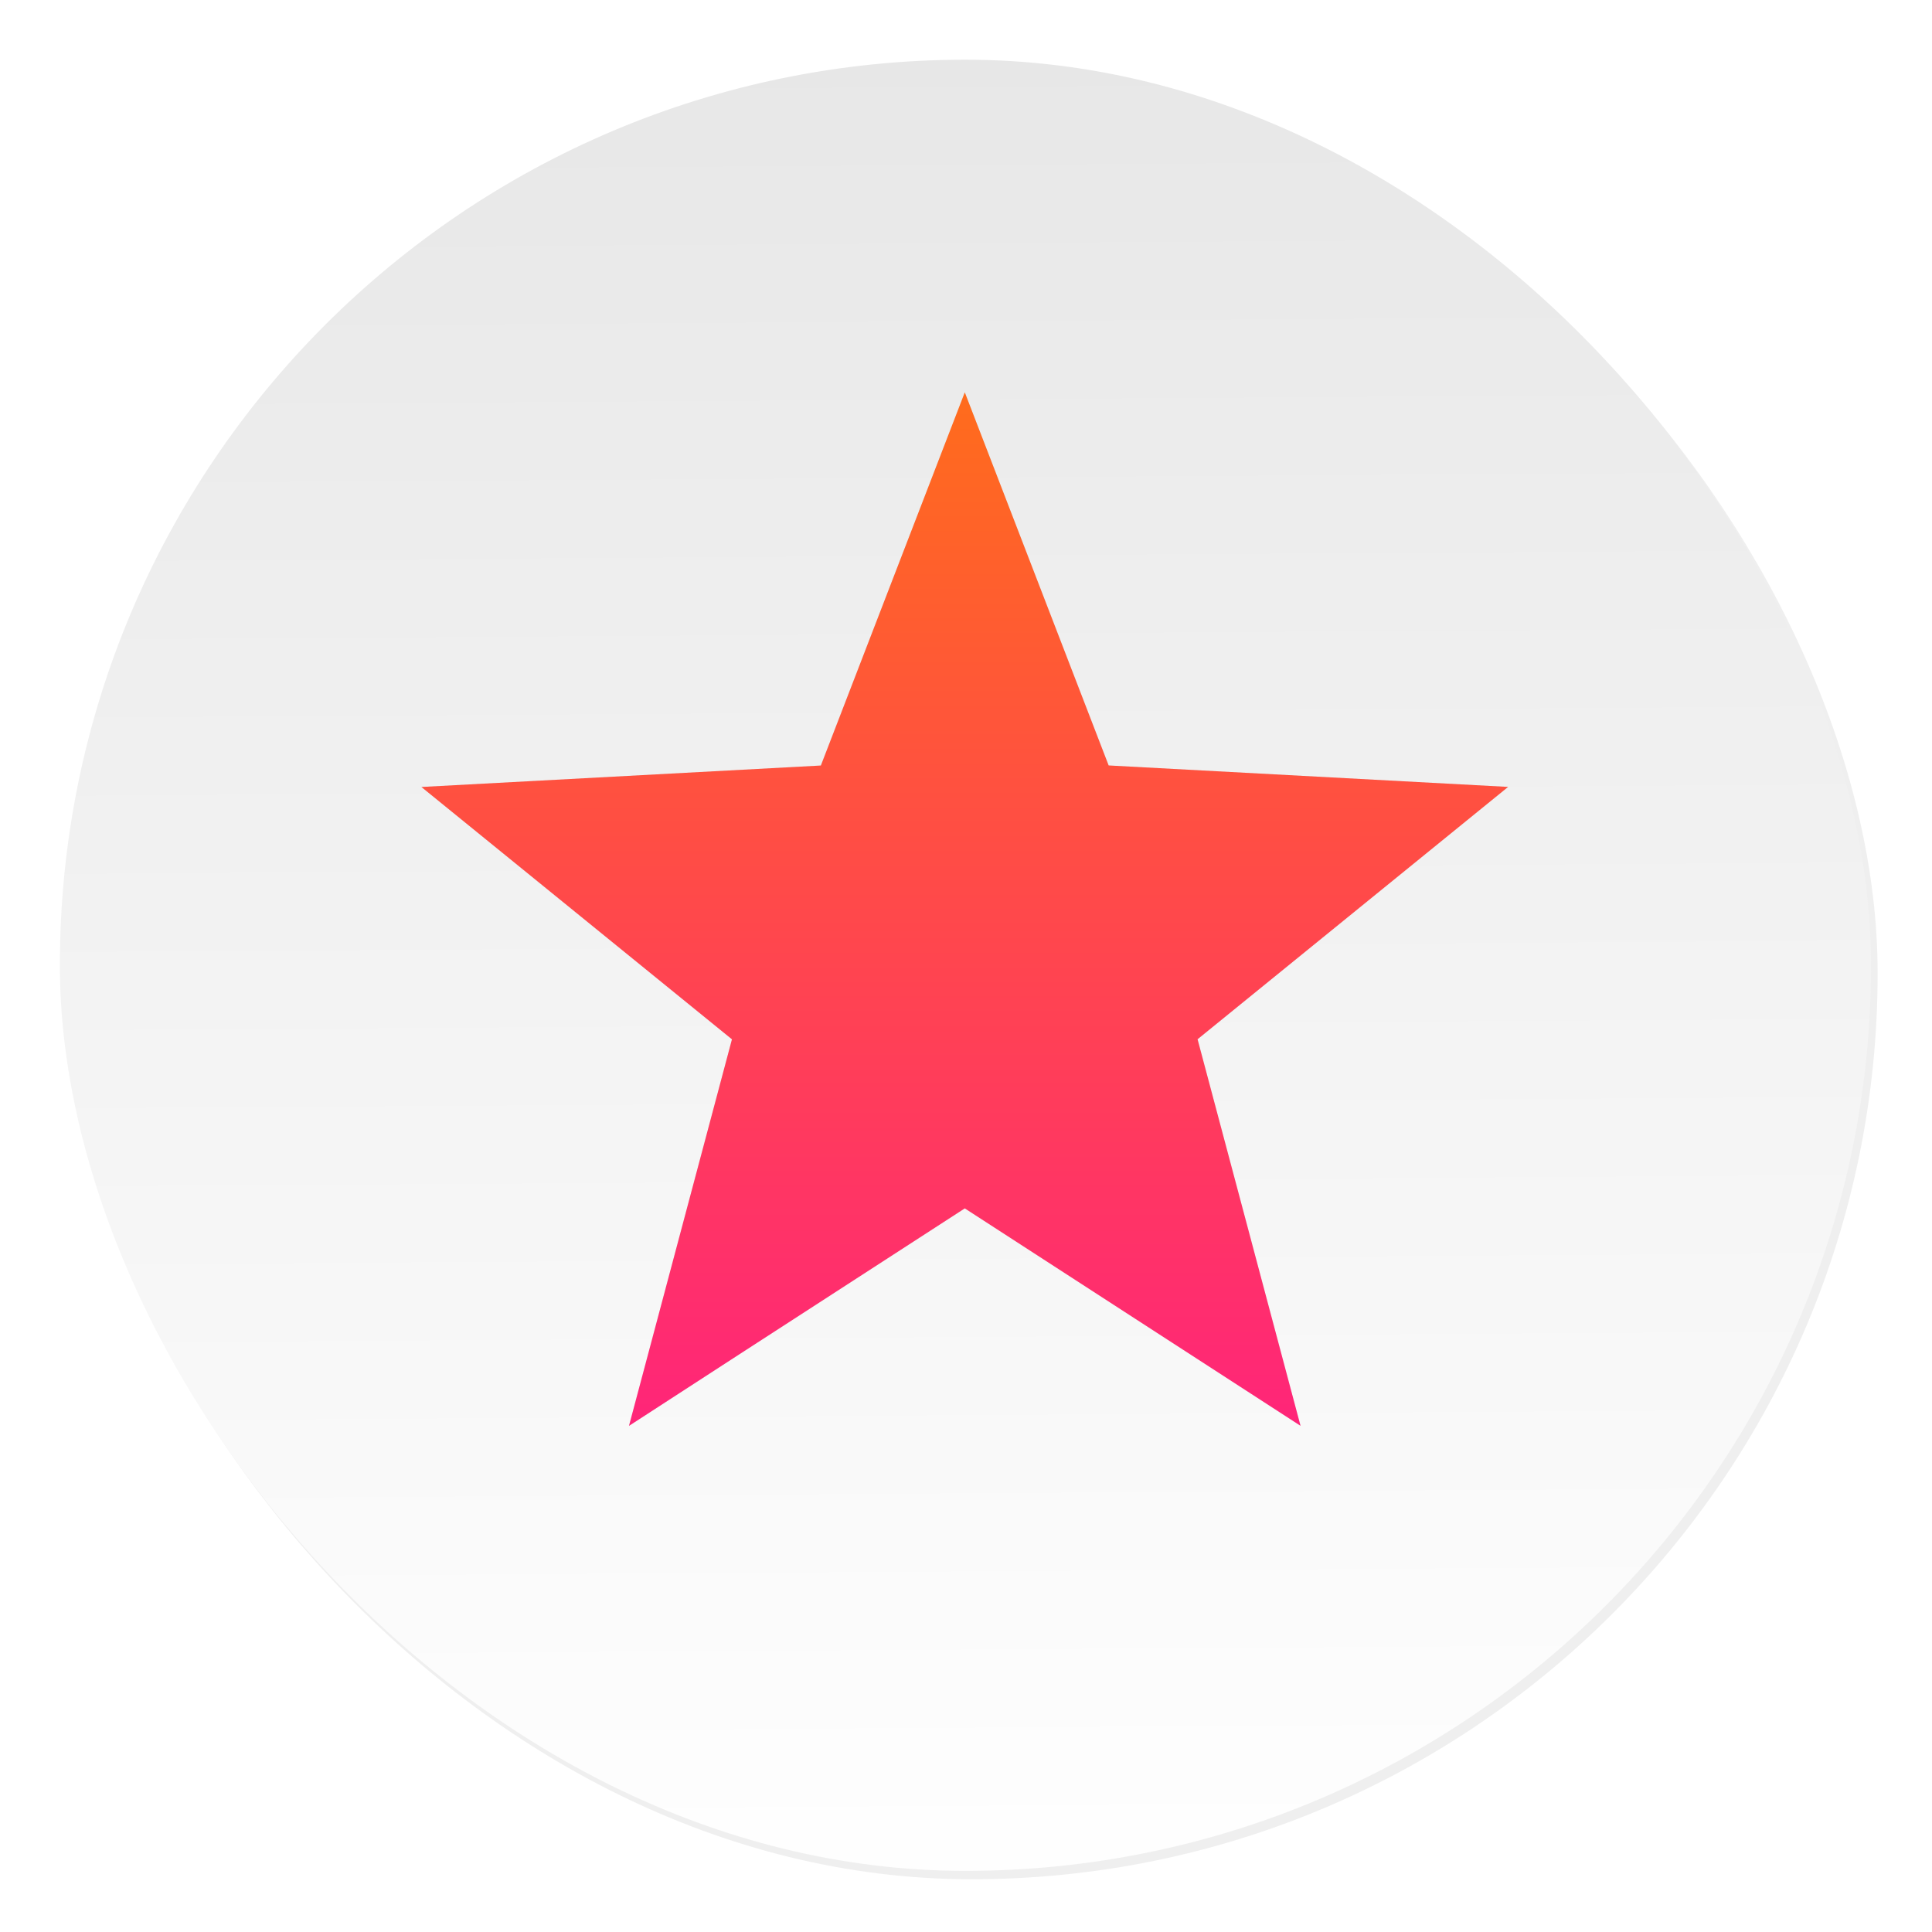
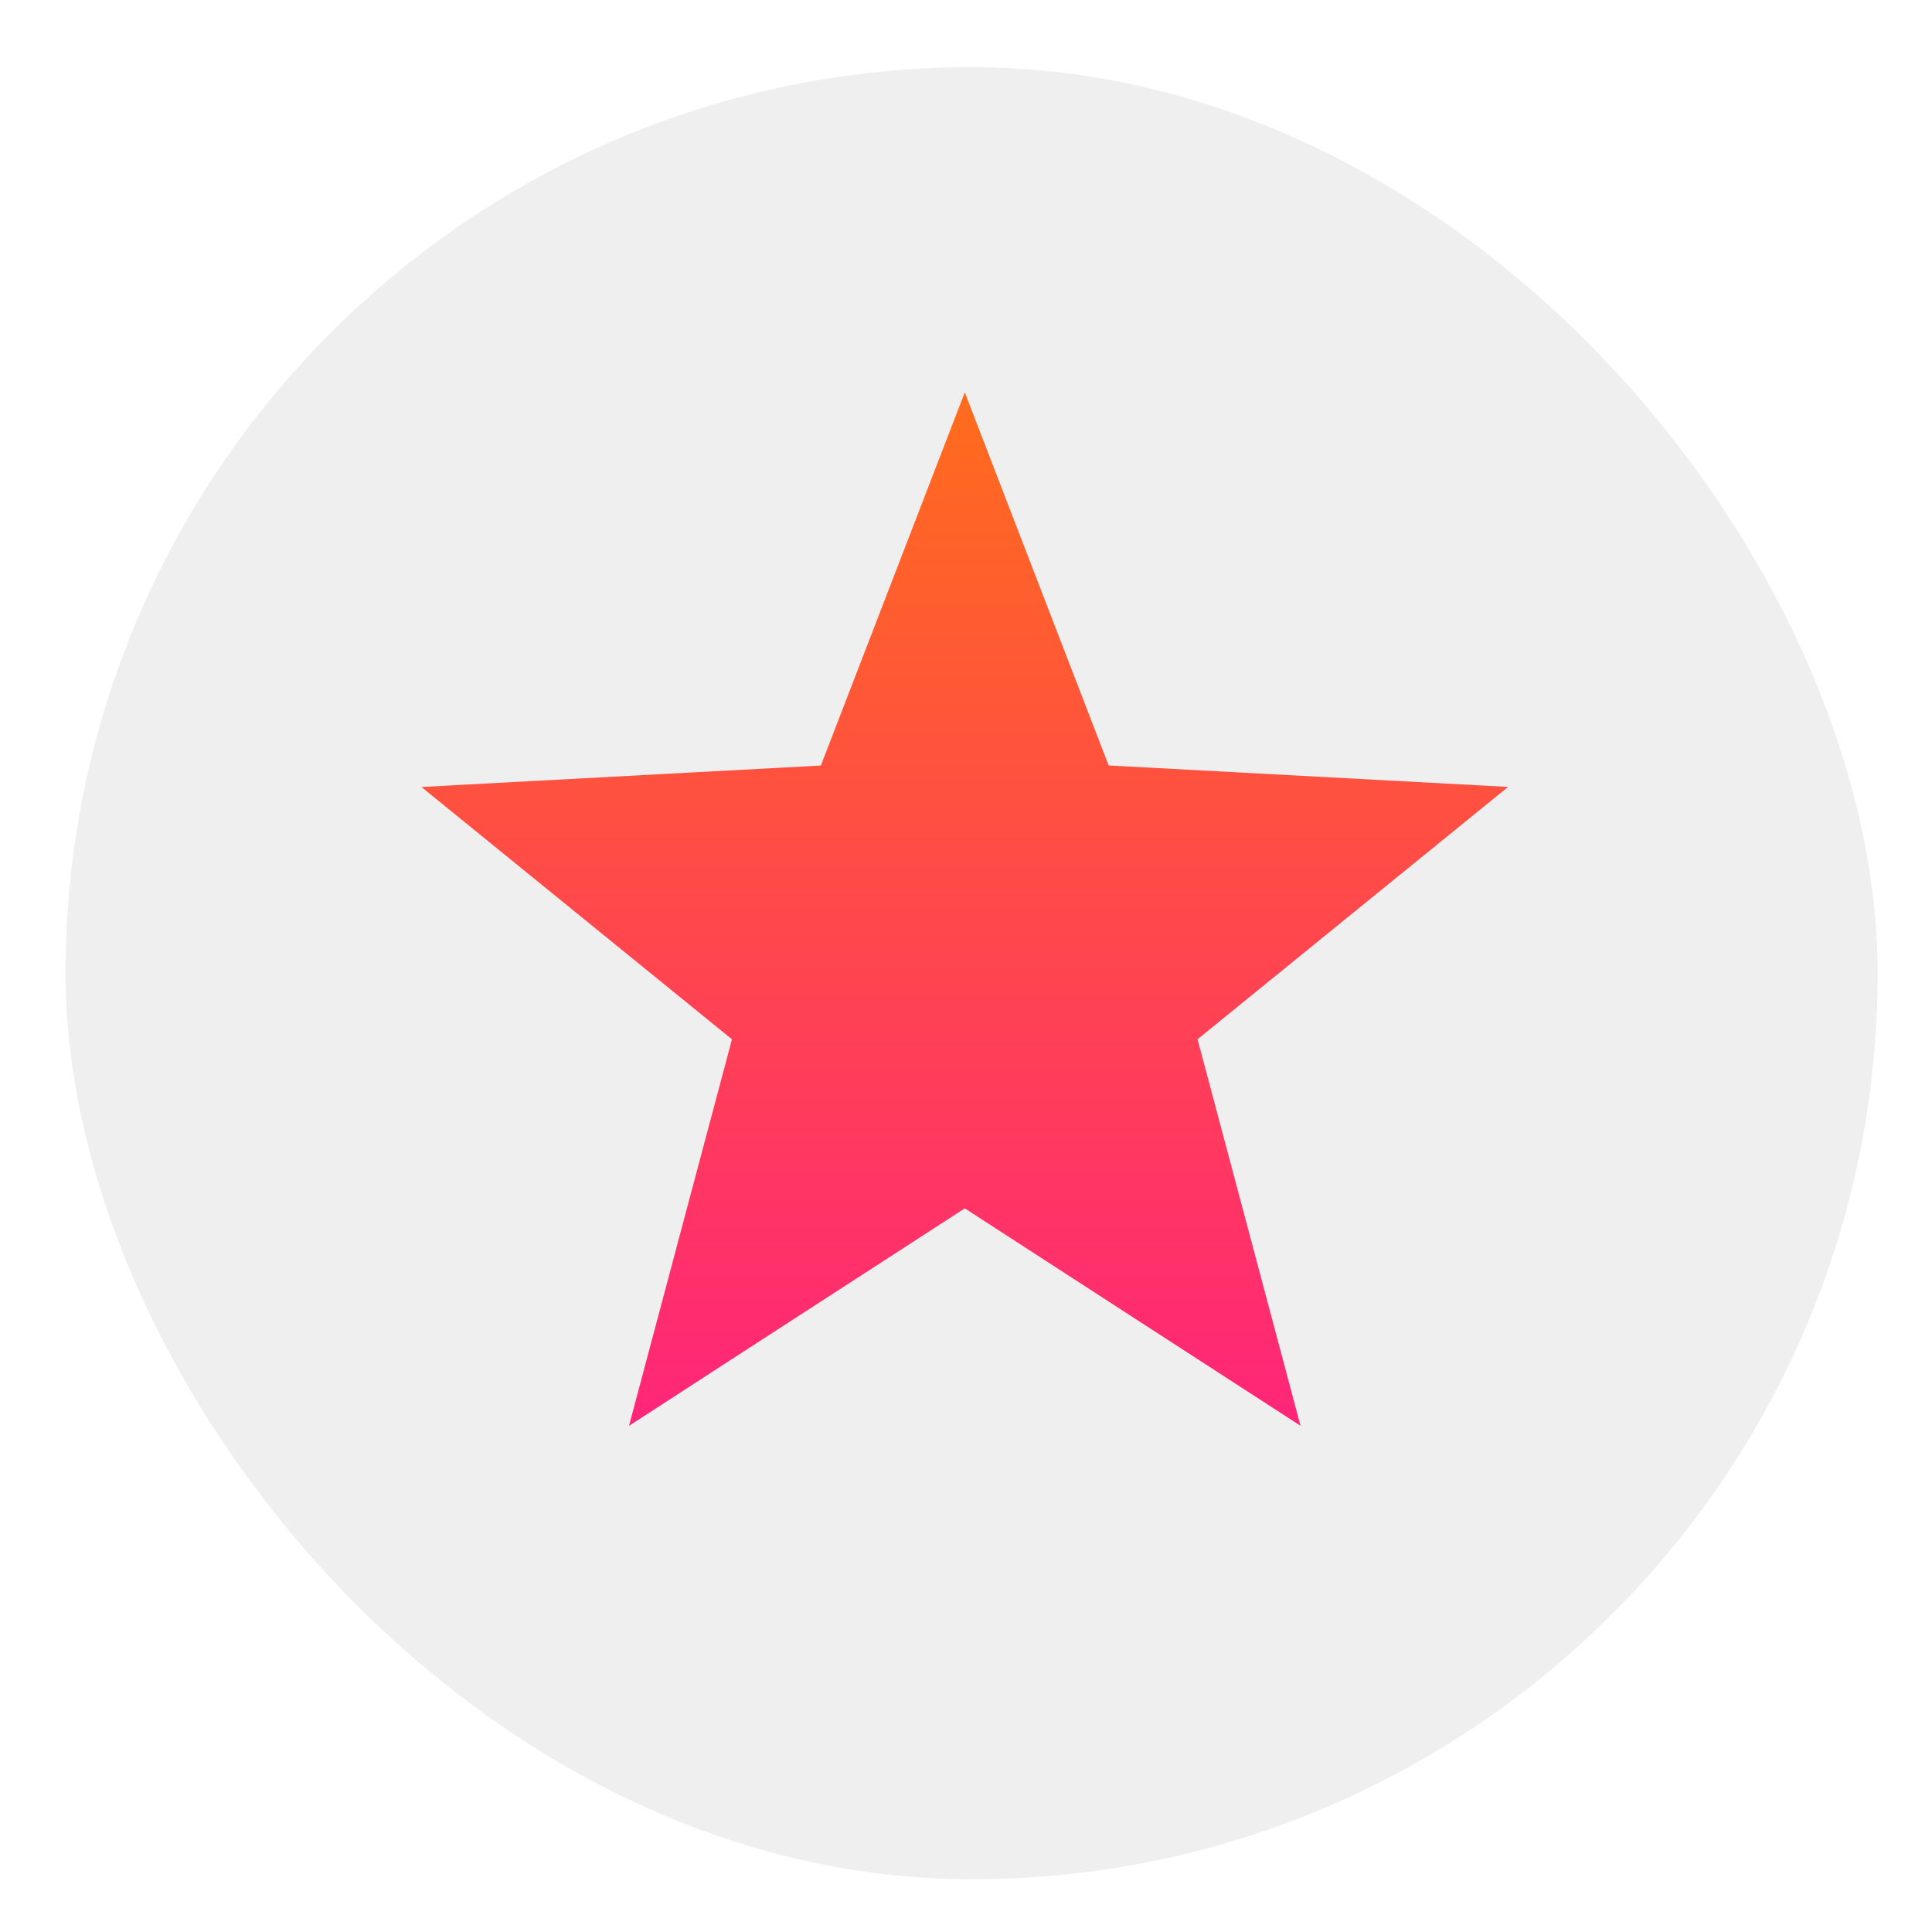
<svg xmlns="http://www.w3.org/2000/svg" xmlns:xlink="http://www.w3.org/1999/xlink" width="64" height="64">
  <defs>
    <linearGradient id="c" x1="408.25" x2="407.94" y1="547.6" y2="498.89" gradientTransform="translate(-510.64 -663.52)scale(1.328)" gradientUnits="userSpaceOnUse">
      <stop offset="0" stop-color="#fff" />
      <stop offset="1" stop-color="#e6e6e6" />
    </linearGradient>
    <linearGradient id="a" x1="28.285" x2="28.774" y1="13.142" y2="52.167" gradientUnits="userSpaceOnUse">
      <stop offset="0" stop-color="#ff6c1c" />
      <stop offset="1" stop-color="#ff2579" />
    </linearGradient>
    <linearGradient xlink:href="#a" id="e" x1="273" x2="273" y1="-210.61" y2="-195.39" gradientUnits="userSpaceOnUse" />
    <filter id="b" width="1.072" height="1.072" x="-.036" y="-.036" color-interpolation-filters="sRGB">
      <feGaussianBlur stdDeviation=".89" />
    </filter>
    <filter id="d" width="1.117" height="1.123" x="-.059" y="-.062" color-interpolation-filters="sRGB">
      <feGaussianBlur stdDeviation=".39" />
    </filter>
  </defs>
  <rect width="59.315" height="59.315" x="386.85" y="486.31" filter="url(#b)" opacity=".25" ry="29.657" transform="translate(-389.32 -489.92)scale(1.012)" />
-   <rect width="59.997" height="59.997" x="1.983" y="1.978" fill="url(#c)" ry="29.998" />
  <g stroke-width=".444" color="#000">
-     <path d="m273-210.61-2.119 5.494-5.881.316 4.572 3.715-1.516 5.691 1.633-1.059 3.311-2.143 4.943 3.201-1.516-5.691 4.572-3.715-5.881-.316z" filter="url(#d)" opacity=".25" transform="translate(-582.29 486.87)scale(2.25)" />
    <path fill="url(#e)" d="m273-210.61-2.119 5.494-5.881.316 4.572 3.715-1.516 5.691 1.633-1.059 3.311-2.143 4.943 3.201-1.516-5.691 4.572-3.715-5.881-.316z" transform="translate(-582.29 486.87)scale(2.25)" />
  </g>
</svg>